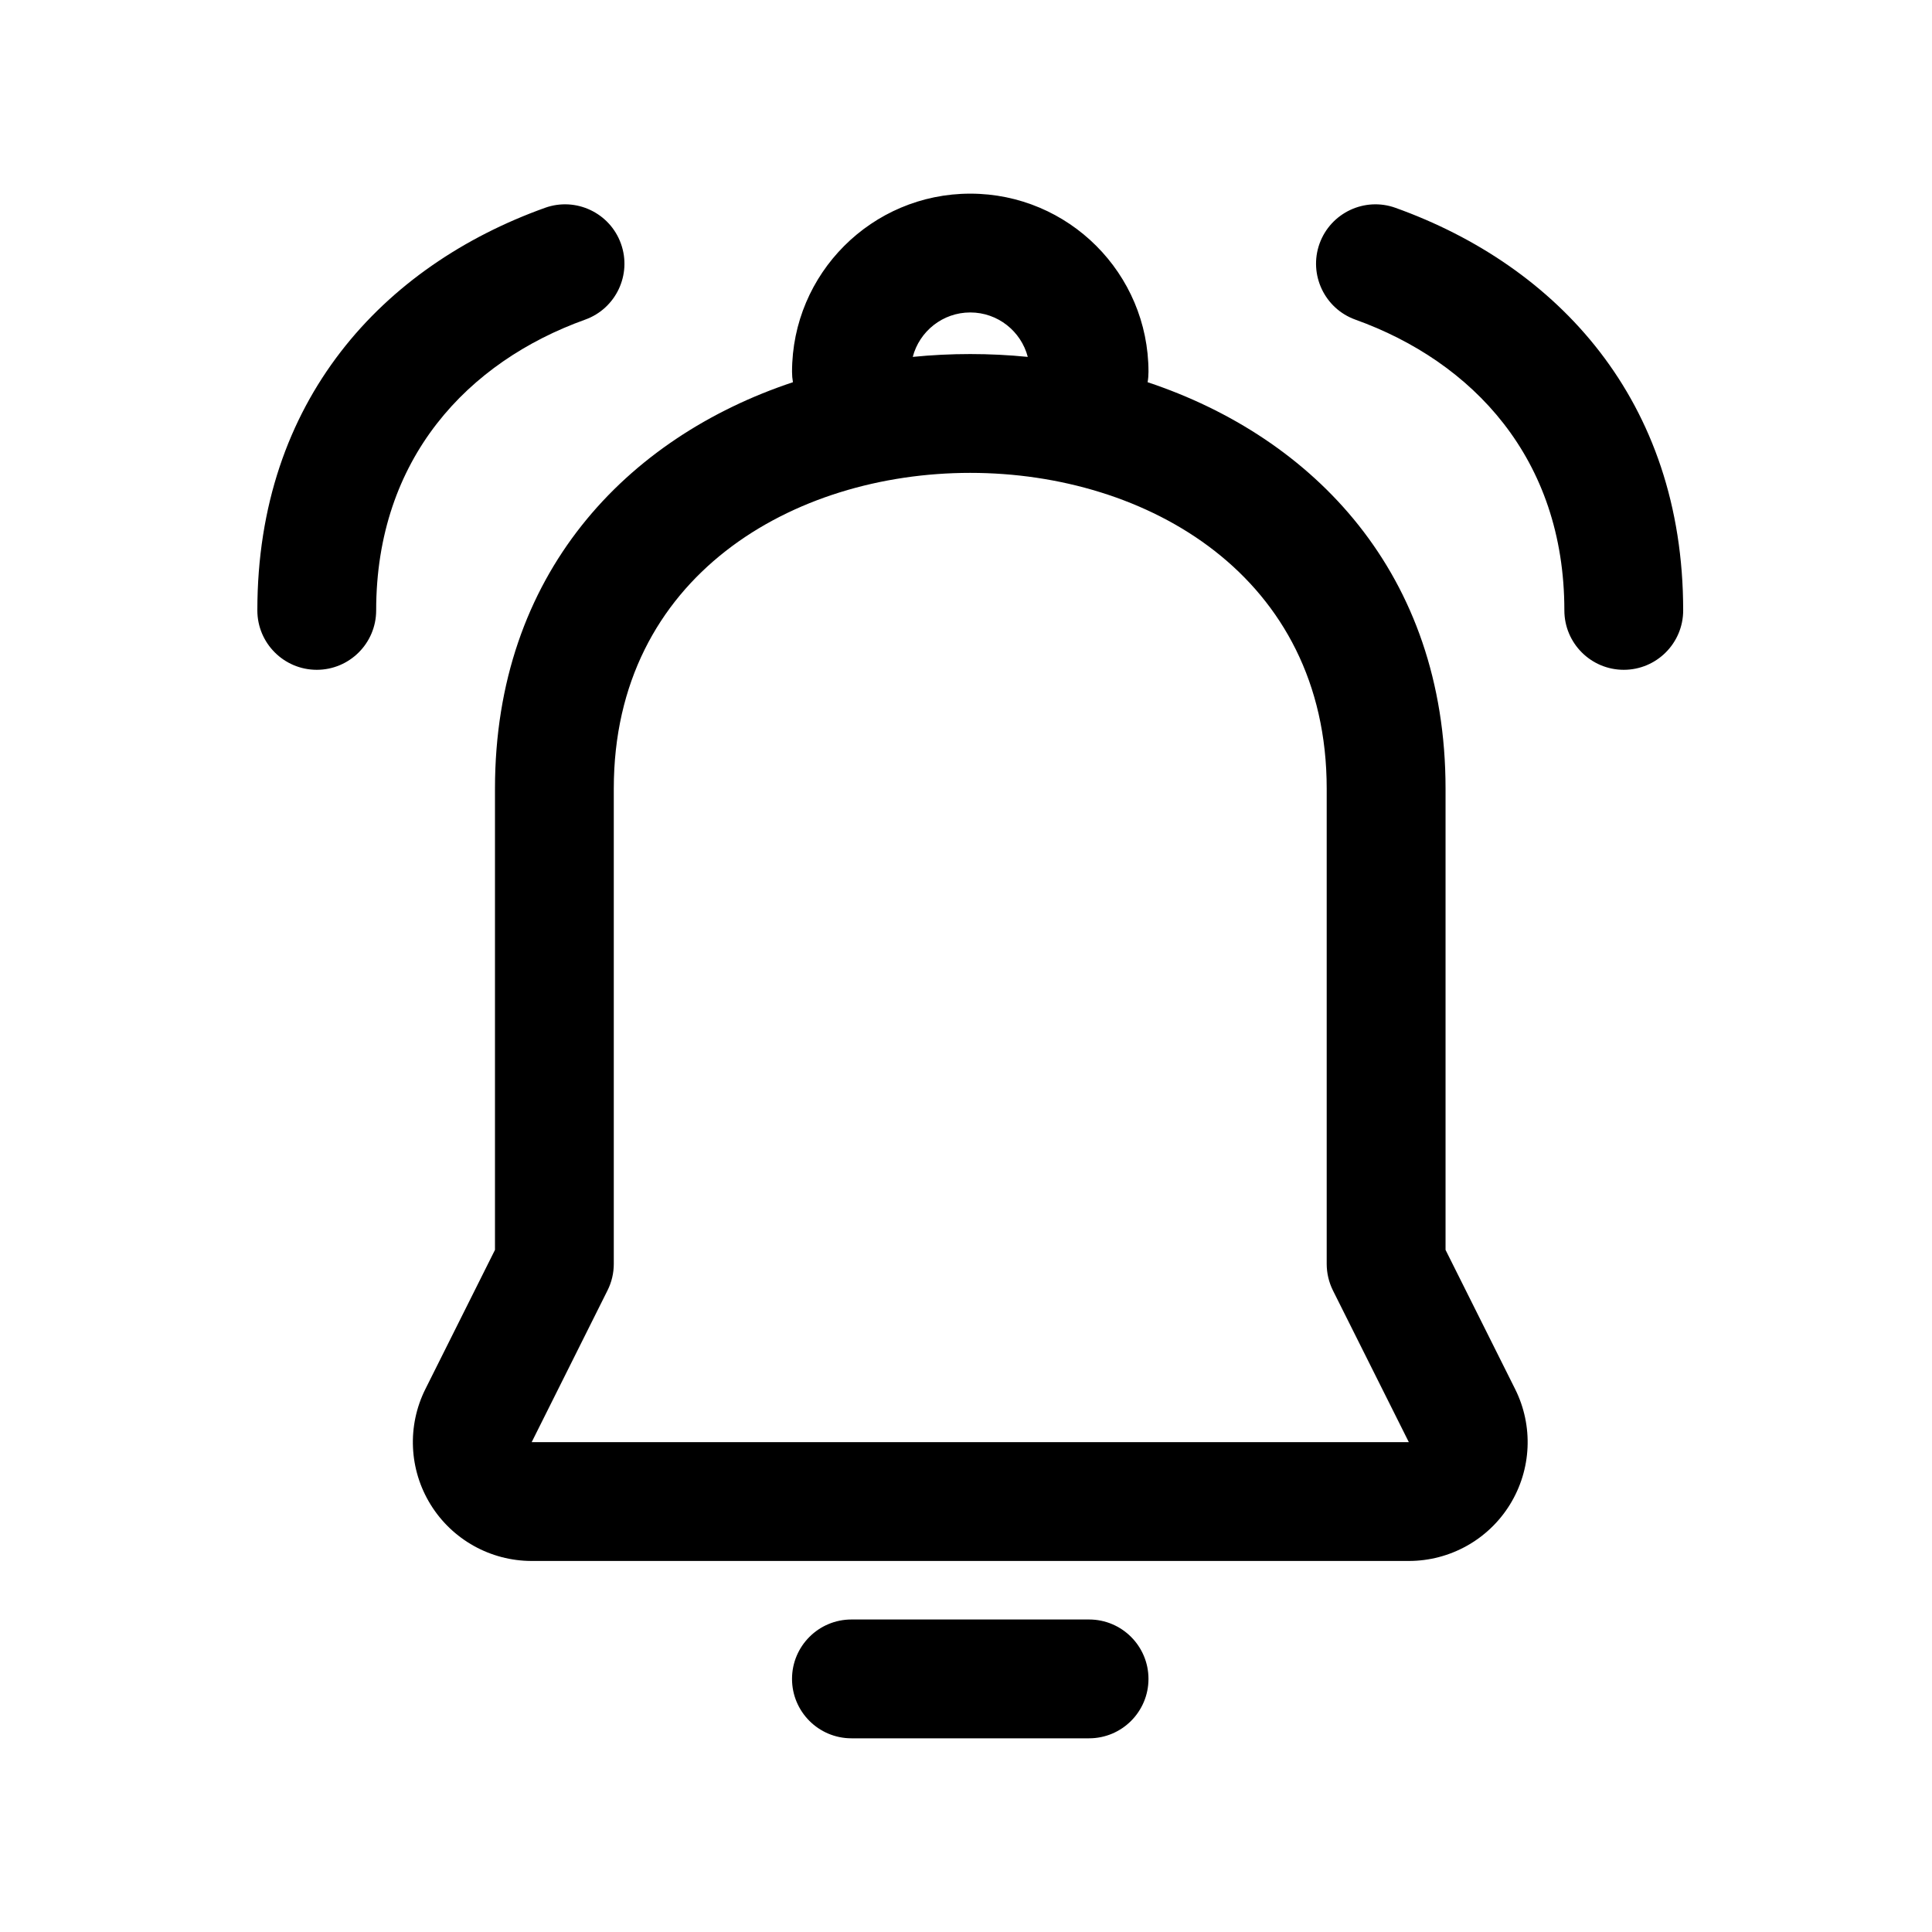
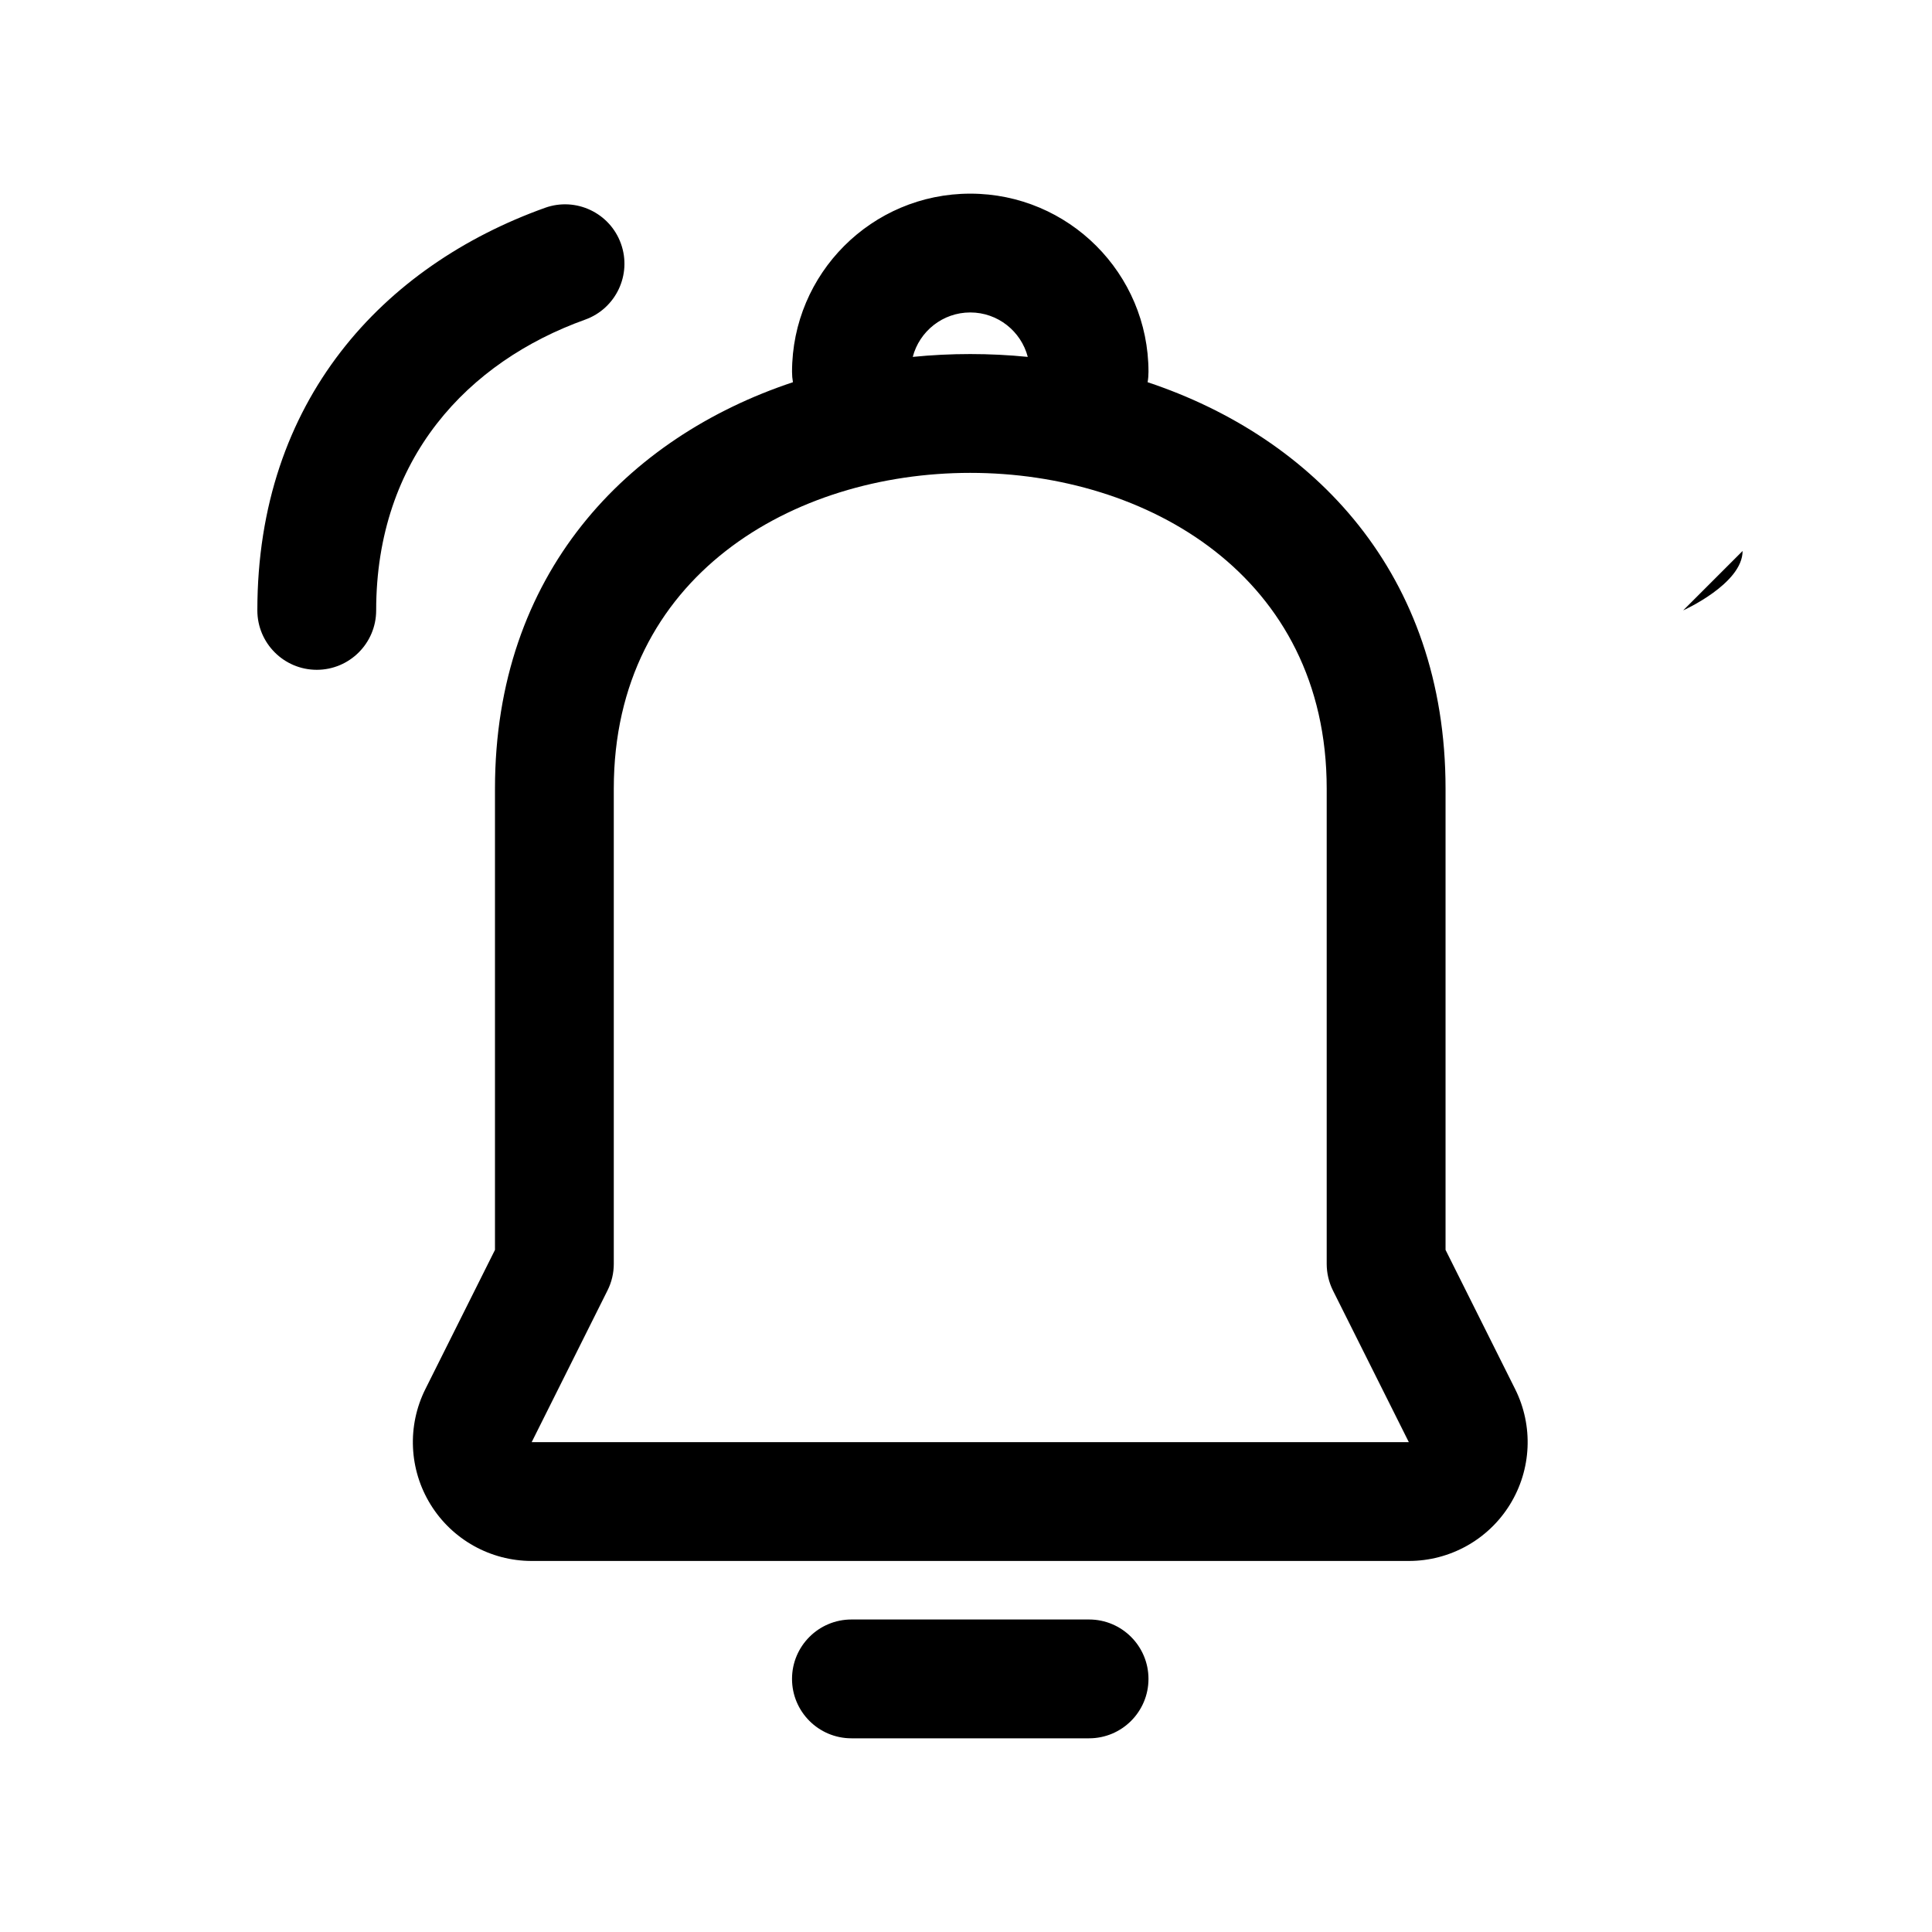
<svg xmlns="http://www.w3.org/2000/svg" fill="#000000" width="800px" height="800px" version="1.1" viewBox="144 144 512 512">
-   <path d="m369.64 604.67h62.977c8.691 0 15.742-7.055 15.742-15.746 0-8.688-7.051-15.742-15.742-15.742h-62.977c-8.691 0-15.746 7.055-15.746 15.742 0 8.691 7.055 15.746 15.746 15.746zm-15.508-359.38c-44.066 14.66-78.957 50.789-78.957 107.71v122.23l-18.438 36.875c-4.879 9.762-4.359 21.348 1.387 30.637 5.731 9.273 15.871 14.926 26.781 14.926h232.45c10.91 0 21.051-5.652 26.781-14.926 5.746-9.289 6.266-20.875 1.383-30.637 0 0-18.434-36.875-18.434-36.875v-122.23c0-56.918-34.906-93.047-78.957-107.71 0.156-0.883 0.234-1.809 0.234-2.738 0-26.074-21.16-47.234-47.23-47.234-26.074 0-47.234 21.16-47.234 47.234 0 0.93 0.082 1.855 0.238 2.738zm163.22 280.89h-232.45l20.09-40.195c1.102-2.188 1.668-4.598 1.668-7.039v-125.95c0-56.348 47.609-83.68 94.465-83.68 46.855 0 94.465 27.332 94.465 83.68v125.95c0 2.441 0.566 4.852 1.652 7.039zm72.707-220.42c0-55.719-33.426-91.332-76.234-106.68-8.172-2.945-17.191 1.32-20.137 9.492-2.93 8.188 1.34 17.207 9.508 20.137 30.969 11.117 55.375 36.73 55.375 77.051 0 8.691 7.051 15.746 15.742 15.746s15.746-7.055 15.746-15.746zm-301.64-106.68c-42.793 15.348-76.219 50.961-76.219 106.68 0 8.691 7.055 15.746 15.746 15.746 8.688 0 15.742-7.055 15.742-15.746 0-40.32 24.402-65.934 55.371-77.051 8.172-2.93 12.438-11.949 9.496-20.137-2.93-8.172-11.953-12.438-20.137-9.492zm127.95 39.5c-1.762-6.769-7.918-11.777-15.238-11.777-7.32 0-13.477 5.008-15.242 11.777 5.055-0.504 10.141-0.754 15.242-0.754 5.086 0 10.188 0.25 15.238 0.754z" fill-rule="evenodd" />
+   <path d="m369.64 604.67h62.977c8.691 0 15.742-7.055 15.742-15.746 0-8.688-7.051-15.742-15.742-15.742h-62.977c-8.691 0-15.746 7.055-15.746 15.742 0 8.691 7.055 15.746 15.746 15.746zm-15.508-359.38c-44.066 14.66-78.957 50.789-78.957 107.71v122.23l-18.438 36.875c-4.879 9.762-4.359 21.348 1.387 30.637 5.731 9.273 15.871 14.926 26.781 14.926h232.45c10.91 0 21.051-5.652 26.781-14.926 5.746-9.289 6.266-20.875 1.383-30.637 0 0-18.434-36.875-18.434-36.875v-122.23c0-56.918-34.906-93.047-78.957-107.71 0.156-0.883 0.234-1.809 0.234-2.738 0-26.074-21.16-47.234-47.23-47.234-26.074 0-47.234 21.16-47.234 47.234 0 0.93 0.082 1.855 0.238 2.738zm163.22 280.89h-232.45l20.09-40.195c1.102-2.188 1.668-4.598 1.668-7.039v-125.95c0-56.348 47.609-83.68 94.465-83.68 46.855 0 94.465 27.332 94.465 83.68v125.95c0 2.441 0.566 4.852 1.652 7.039zm72.707-220.42s15.746-7.055 15.746-15.746zm-301.64-106.68c-42.793 15.348-76.219 50.961-76.219 106.68 0 8.691 7.055 15.746 15.746 15.746 8.688 0 15.742-7.055 15.742-15.746 0-40.32 24.402-65.934 55.371-77.051 8.172-2.93 12.438-11.949 9.496-20.137-2.93-8.172-11.953-12.438-20.137-9.492zm127.95 39.5c-1.762-6.769-7.918-11.777-15.238-11.777-7.32 0-13.477 5.008-15.242 11.777 5.055-0.504 10.141-0.754 15.242-0.754 5.086 0 10.188 0.25 15.238 0.754z" fill-rule="evenodd" />
</svg>